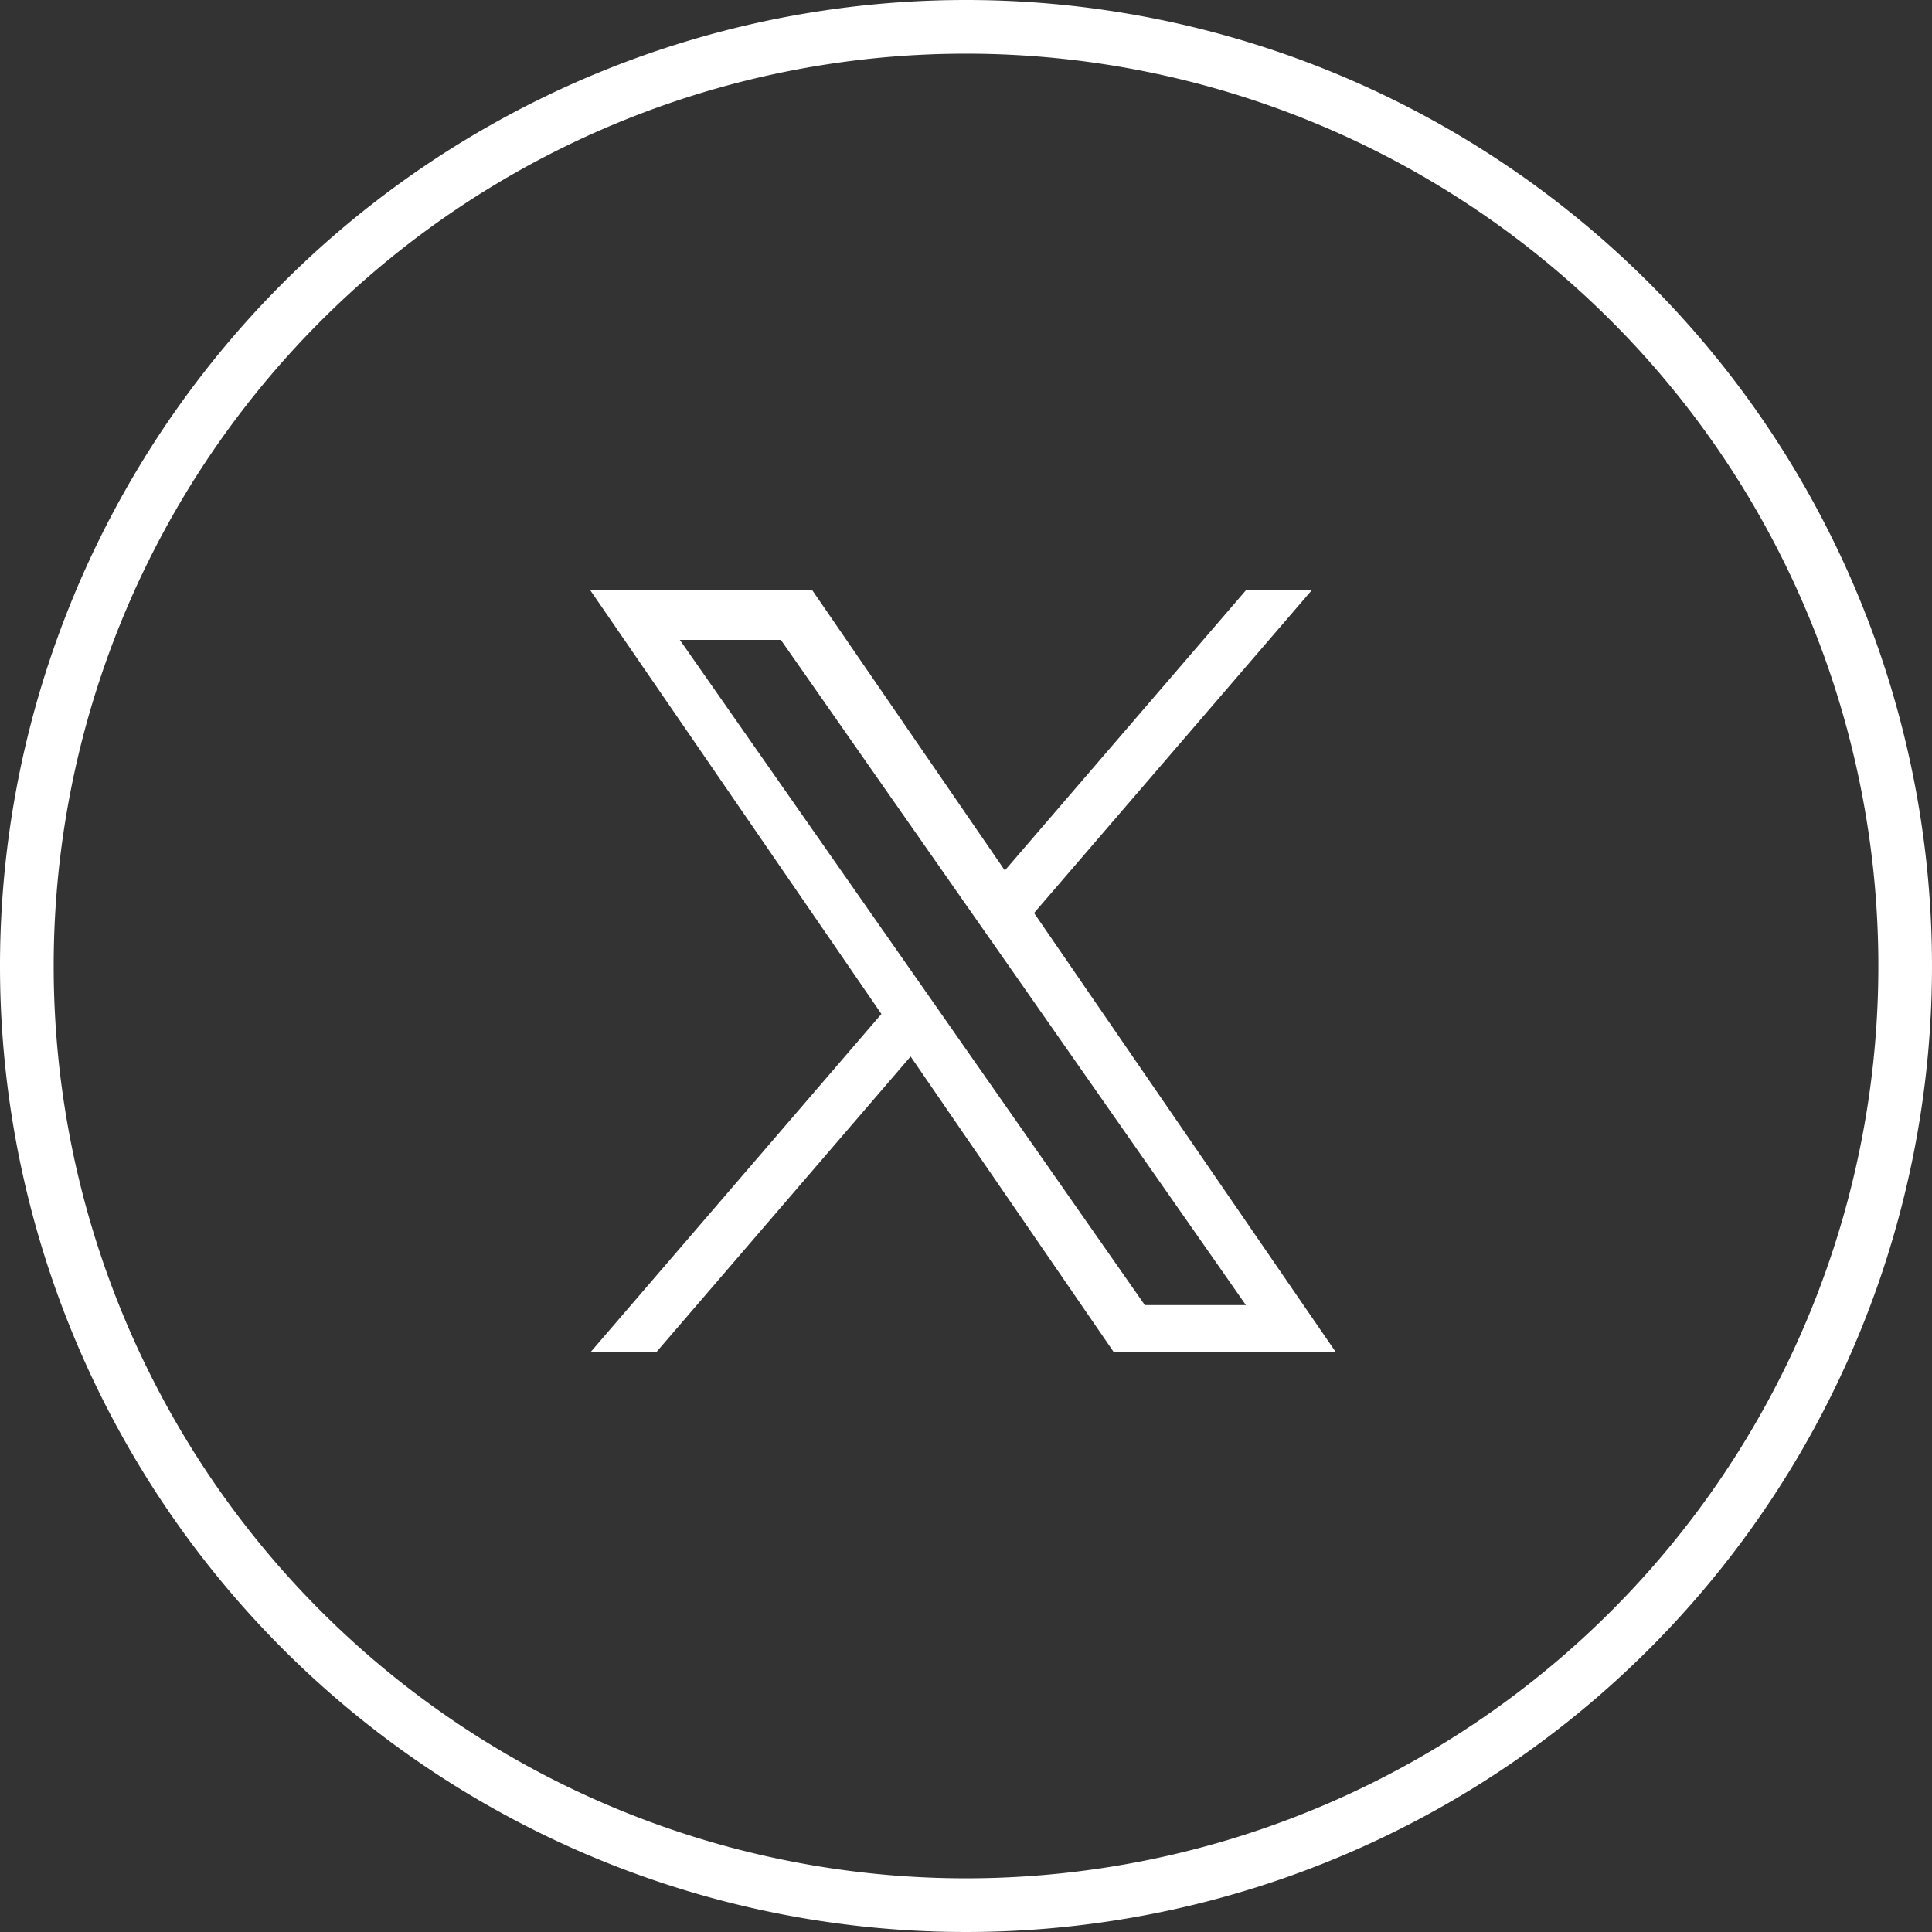
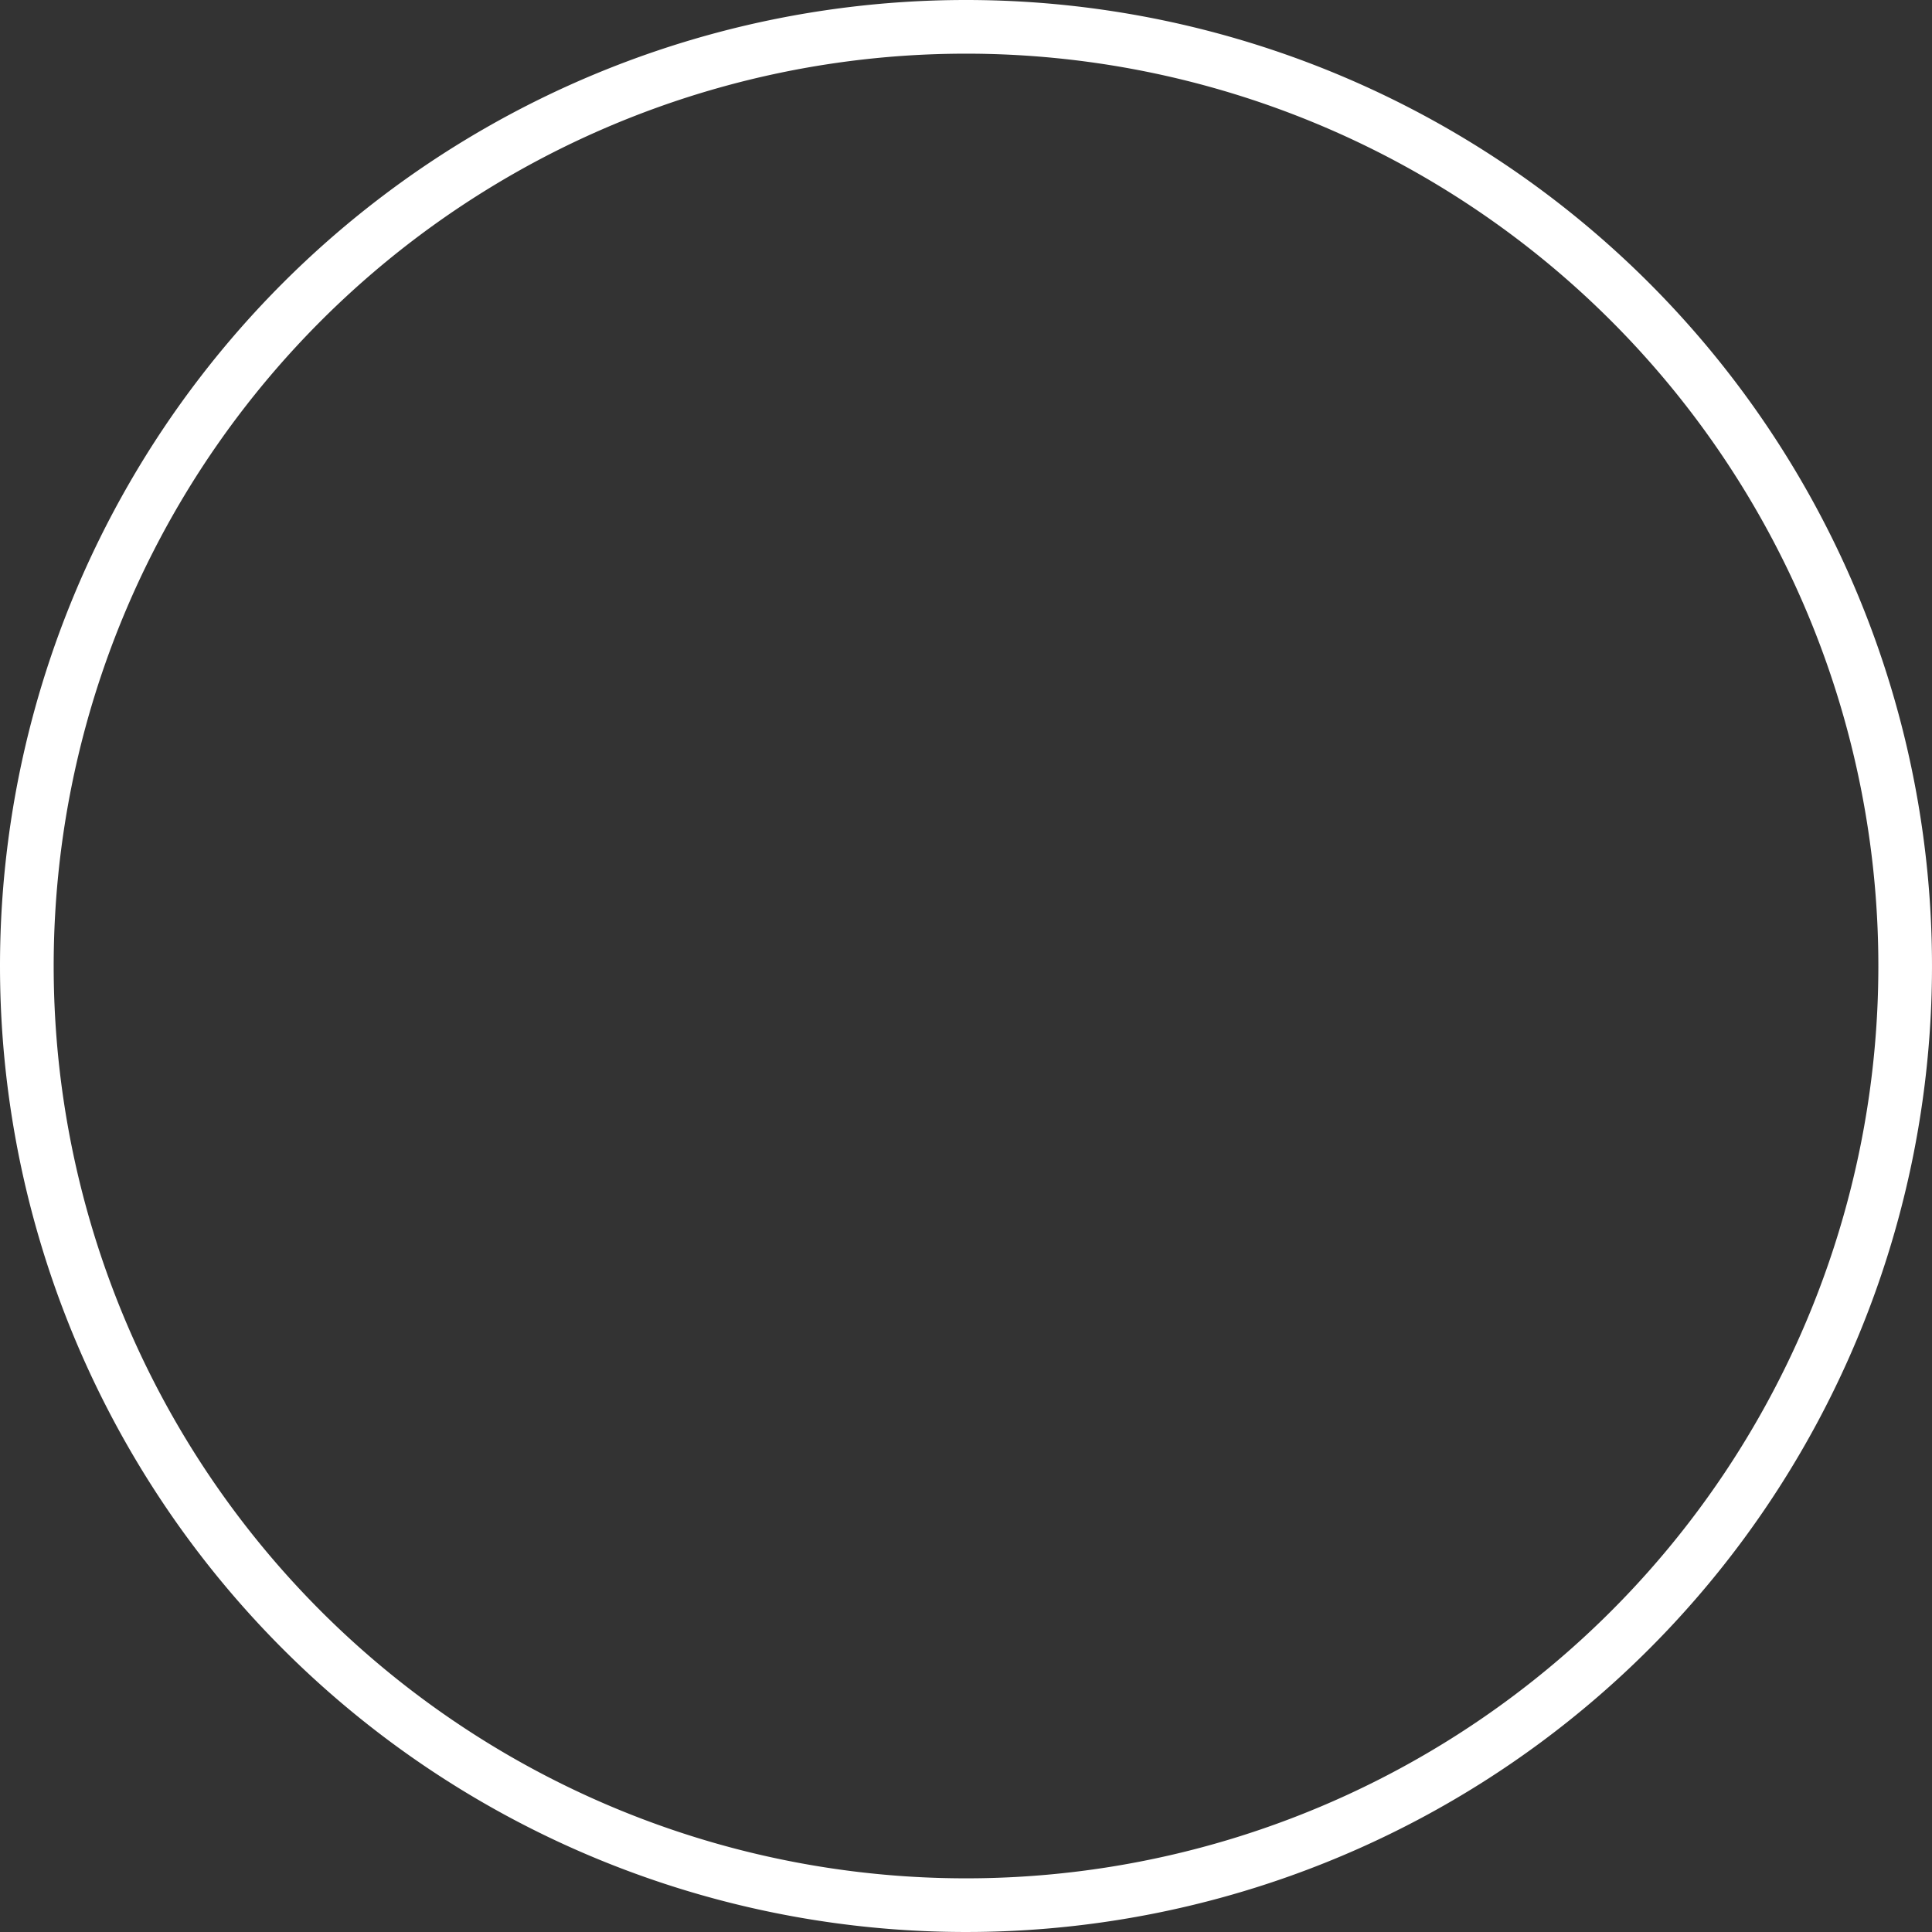
<svg xmlns="http://www.w3.org/2000/svg" width="36" height="36" viewBox="0 0 36 36">
  <rect x="0" y="0" width="36" height="36" fill="#333333" stroke="none" />
  <g id="グループ_195" data-name="グループ 195" transform="translate(-810 -4506)">
-     <path id="logo" d="M8.269,6.012,13.441,0H12.215L7.724,5.22,4.137,0H0L5.424,7.894,0,14.2H1.226L5.968,8.686,9.757,14.2h4.137L8.268,6.012ZM6.59,7.964l-.55-.786L1.667.923H3.55L7.079,5.971l.55.786,4.587,6.562H10.333L6.59,7.964Z" transform="translate(821 4517)" fill="#fff" />
    <g id="footer-fb-icon_w" transform="translate(-122 -239)">
      <path id="パス_244" data-name="パス 244" d="M18,1A17,17,0,1,0,30.021,5.979,17,17,0,0,0,18,1m0-1A18,18,0,1,1,0,18,18,18,0,0,1,18,0Z" transform="translate(932 4745)" fill="#fff" />
    </g>
  </g>
</svg>